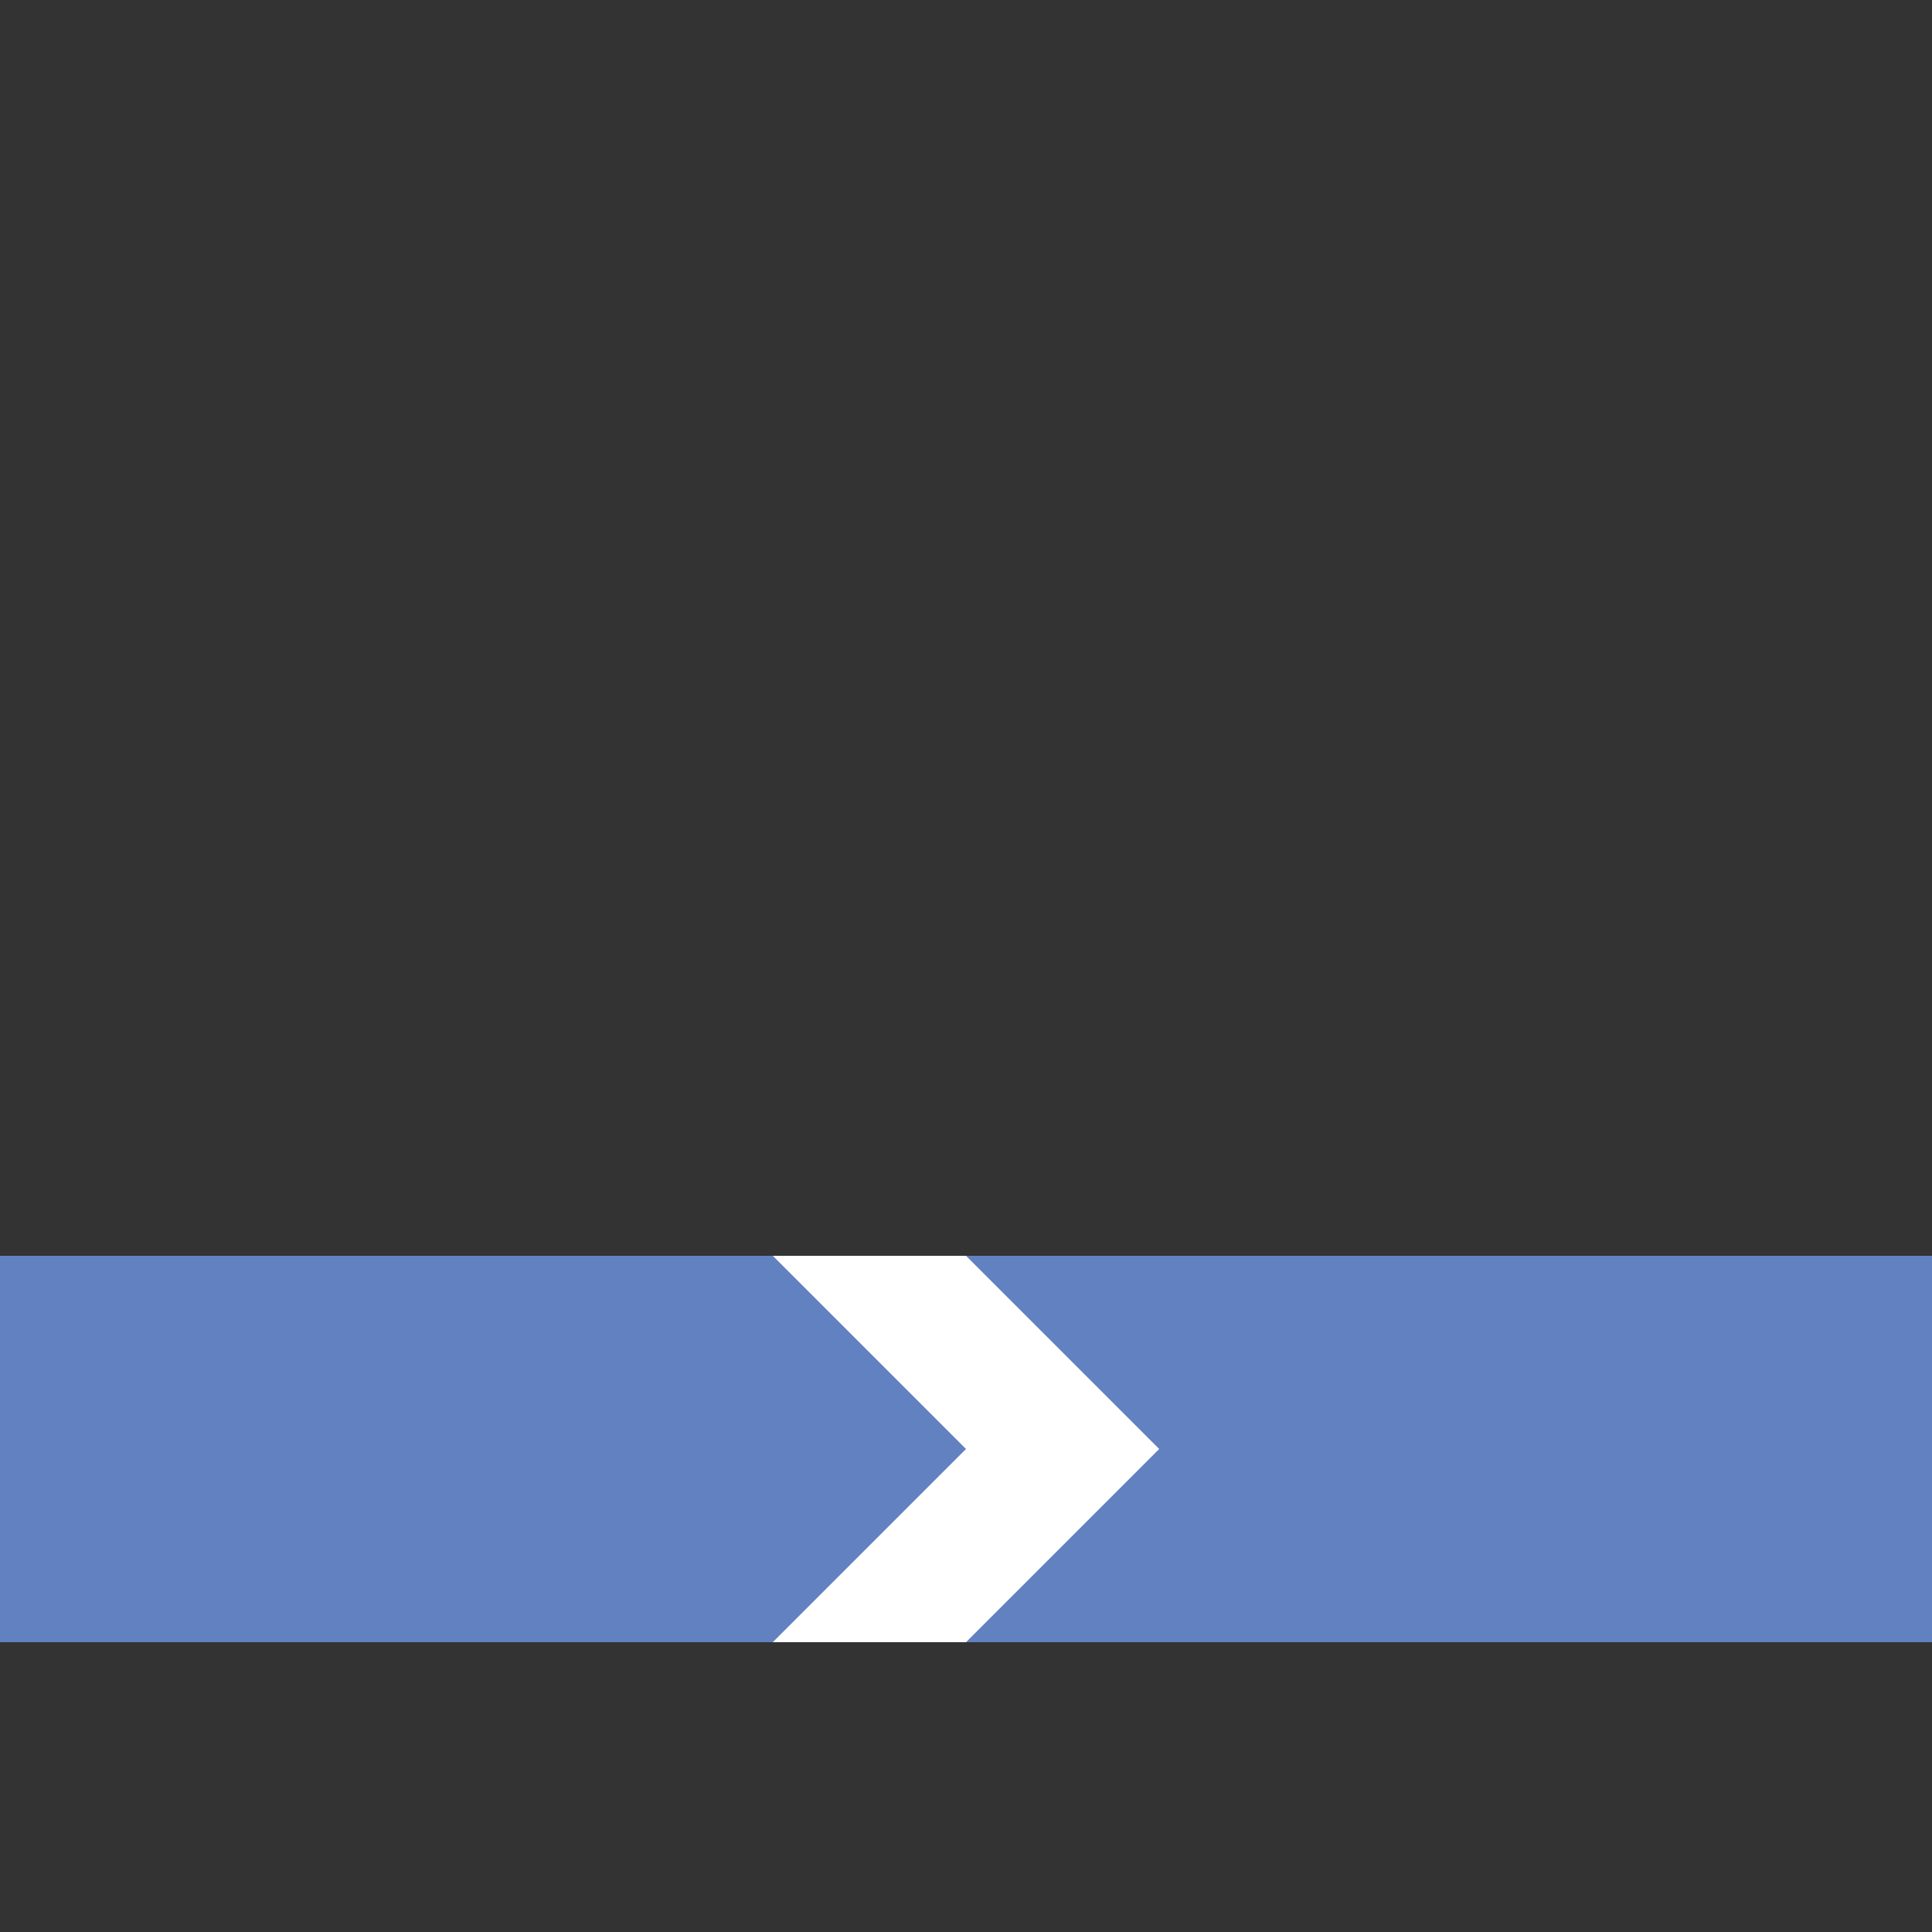
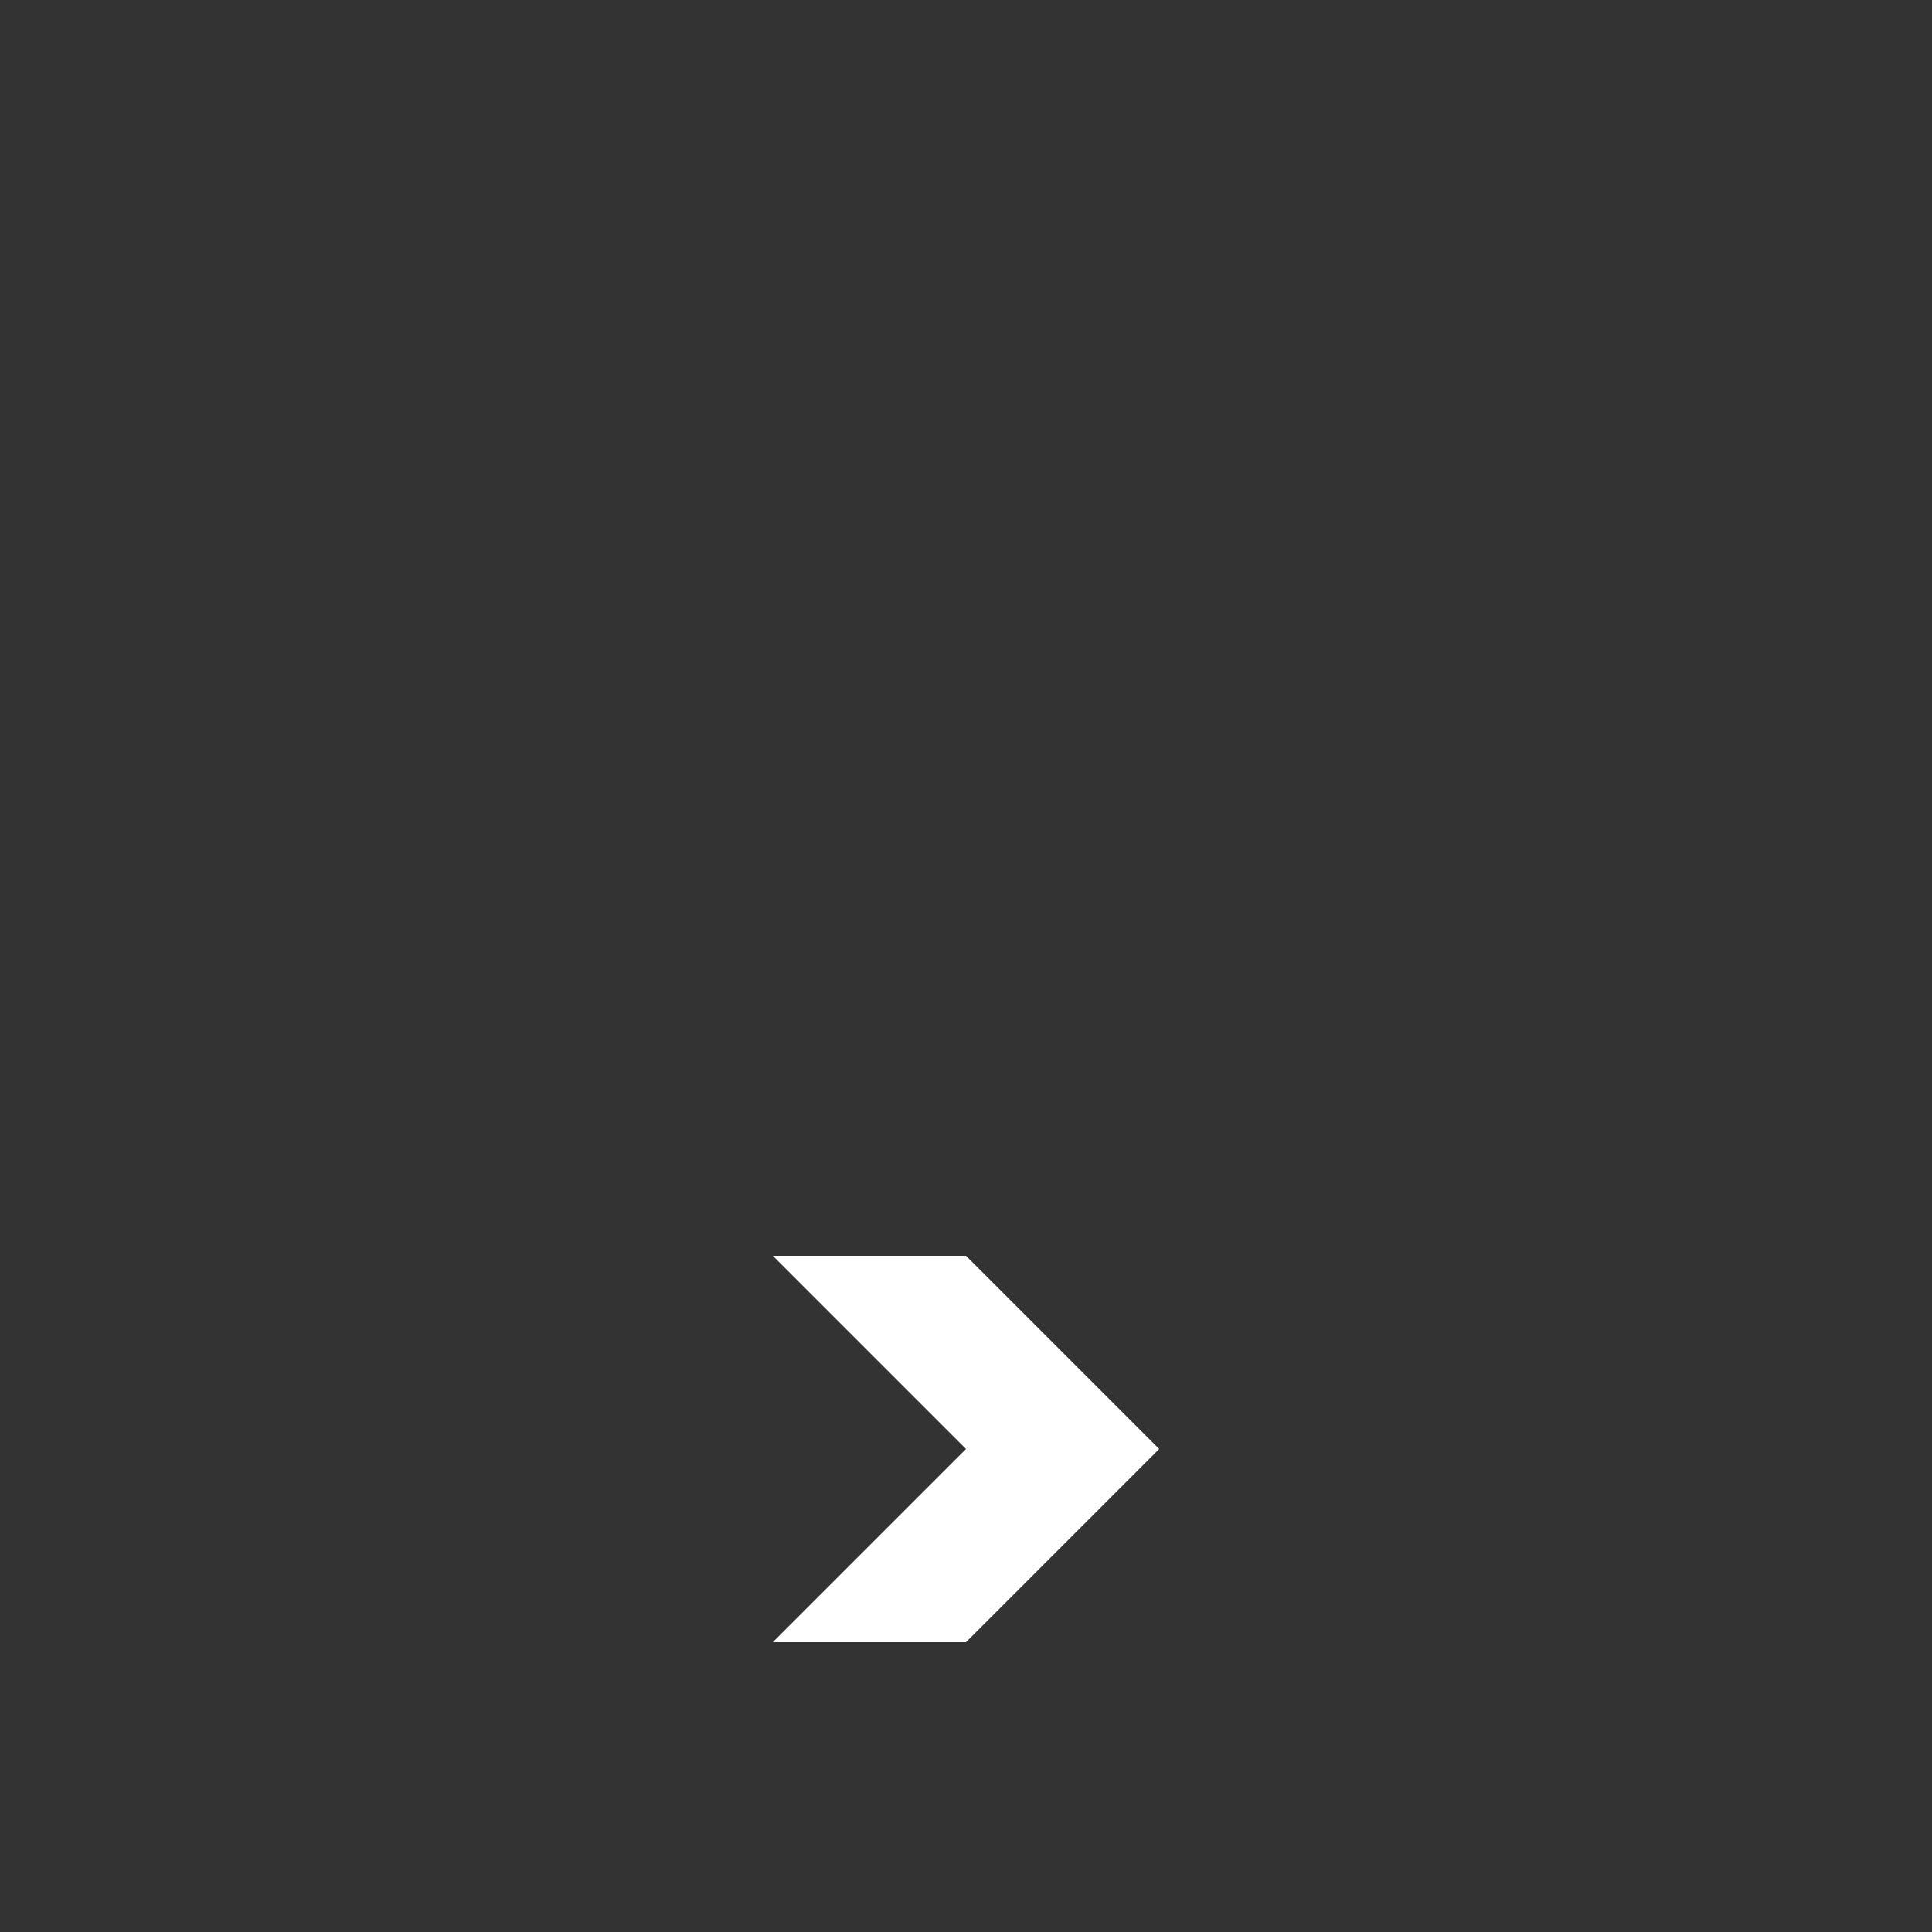
<svg xmlns="http://www.w3.org/2000/svg" width="500" height="500">
  <rect width="100%" height="100%" fill="#333333" stroke="none" />
  <title>uex-STRfq</title>
-   <path stroke="#6281C0" d="M 0,375 H 500" stroke-width="100" />
  <path fill="white" d="m 200,325 50,0 50,50 -50,50 -50,0 50,-50" />
</svg>